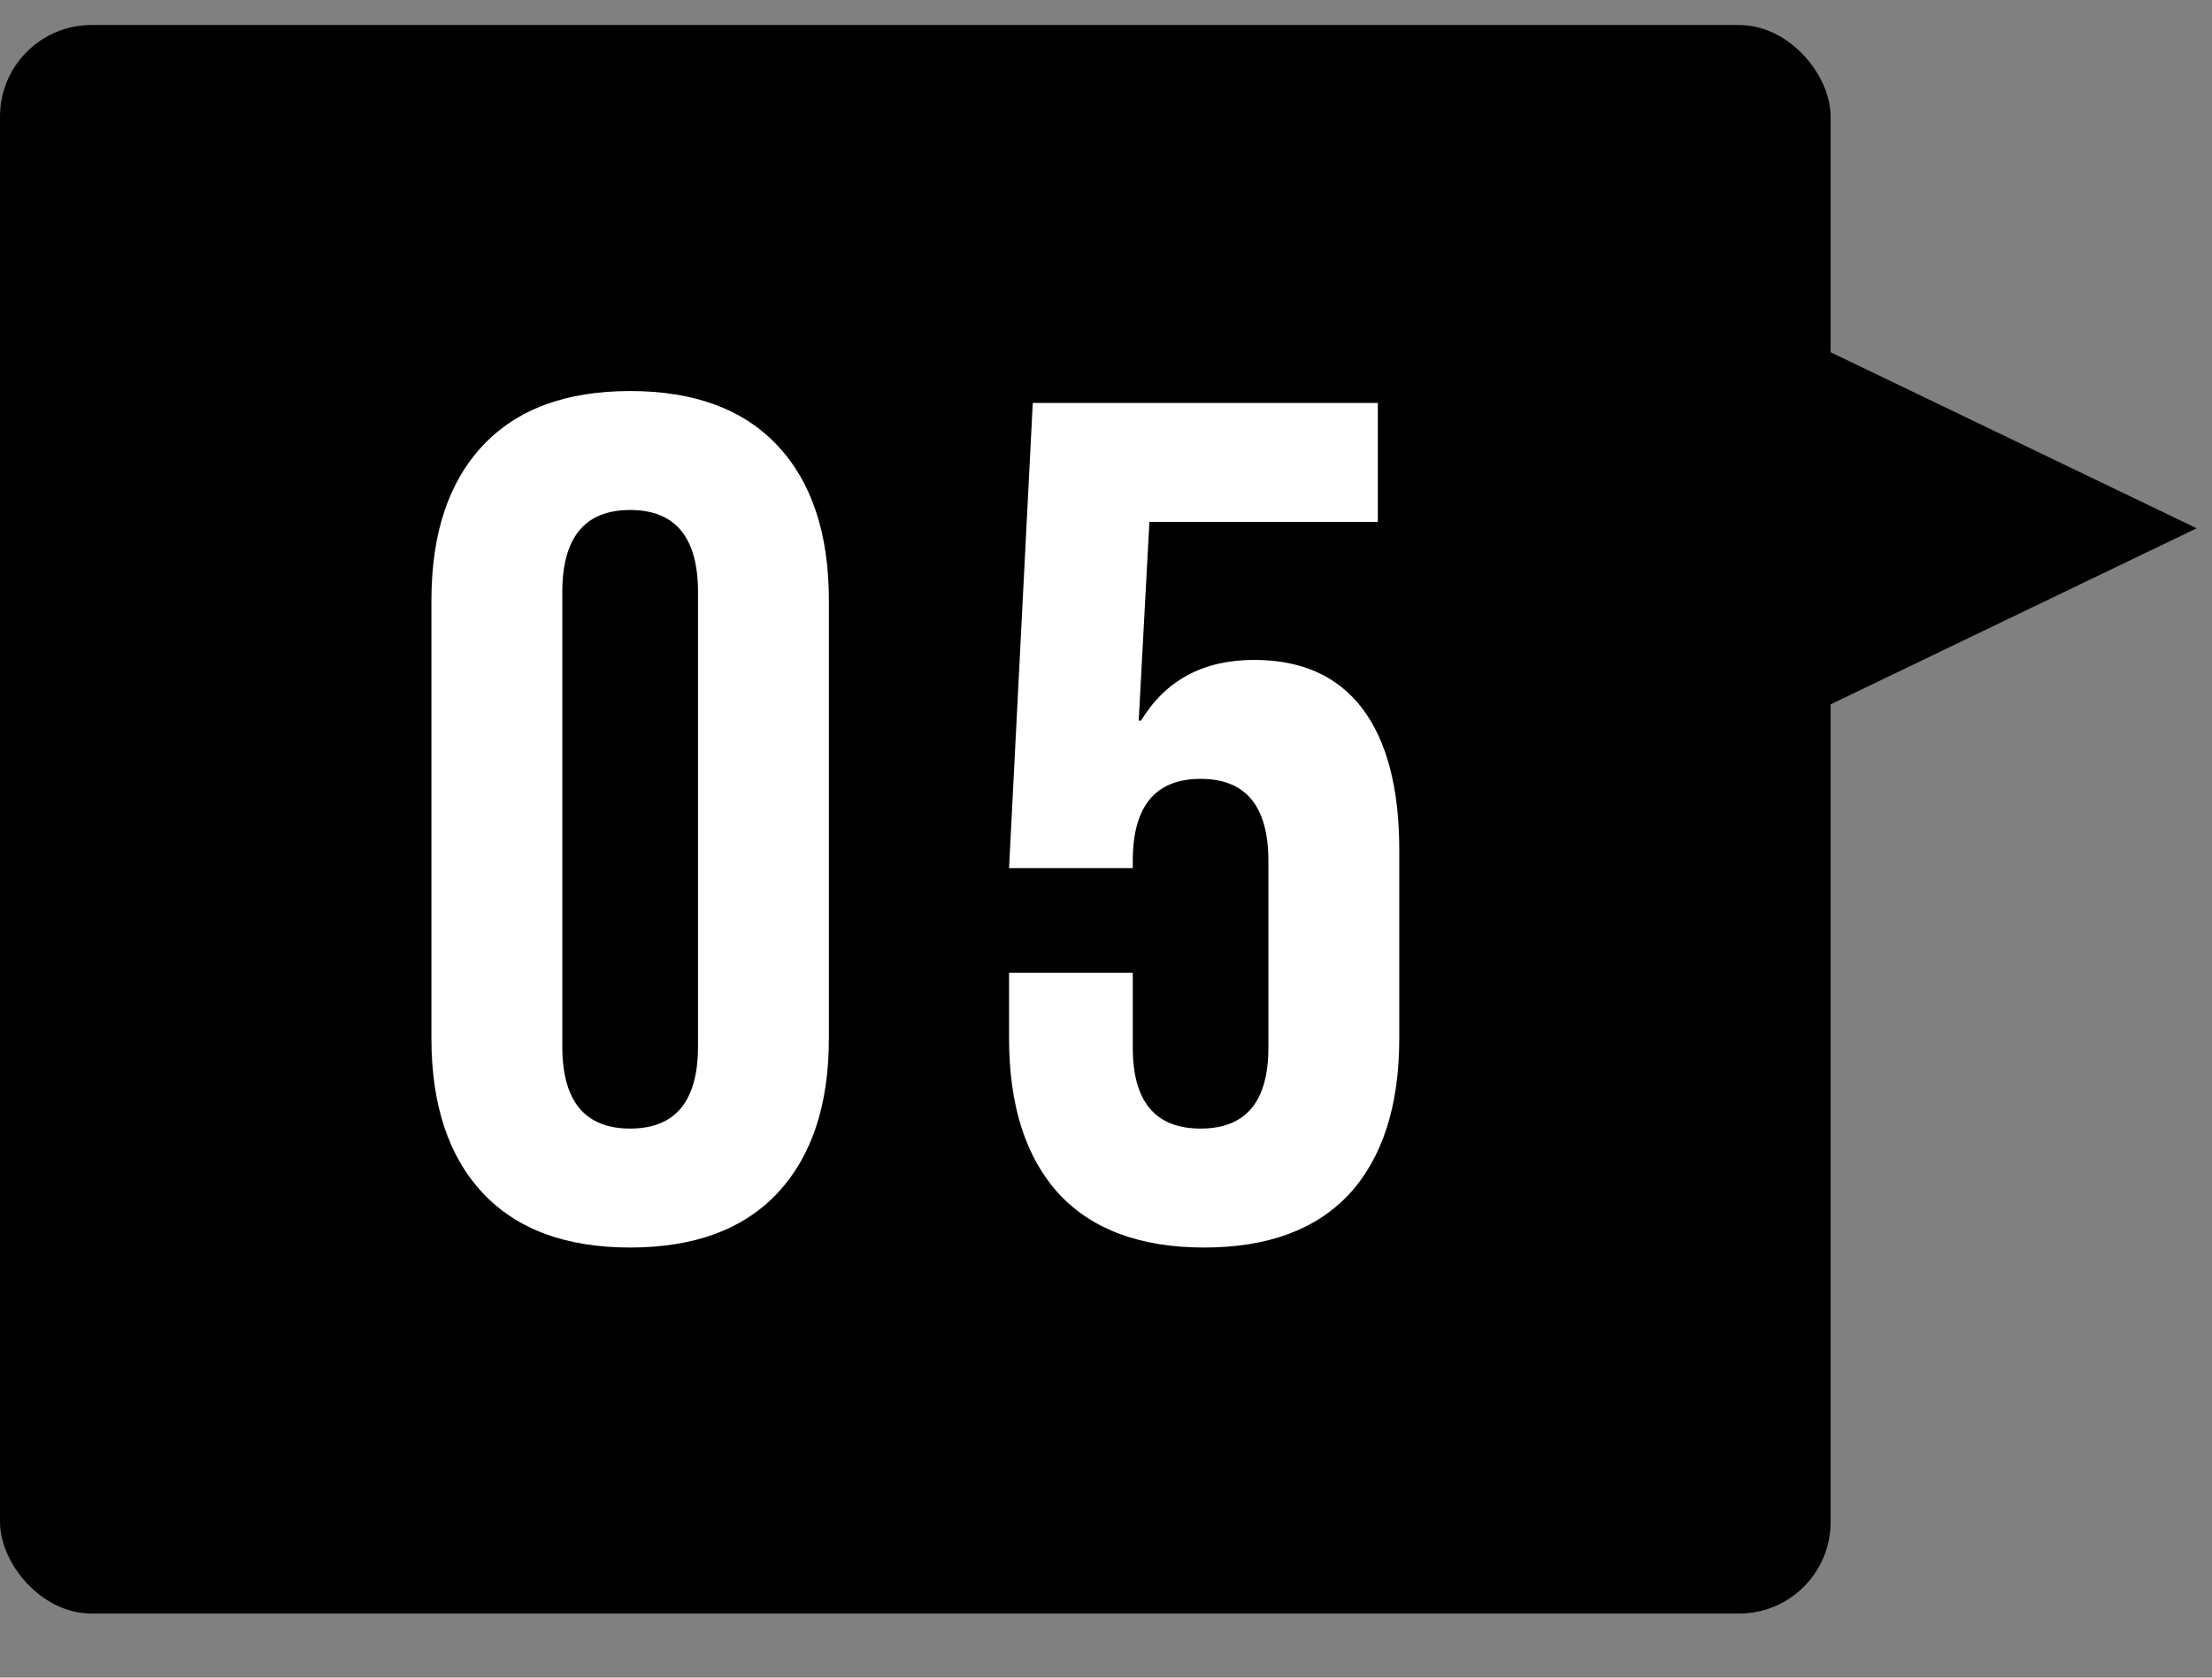
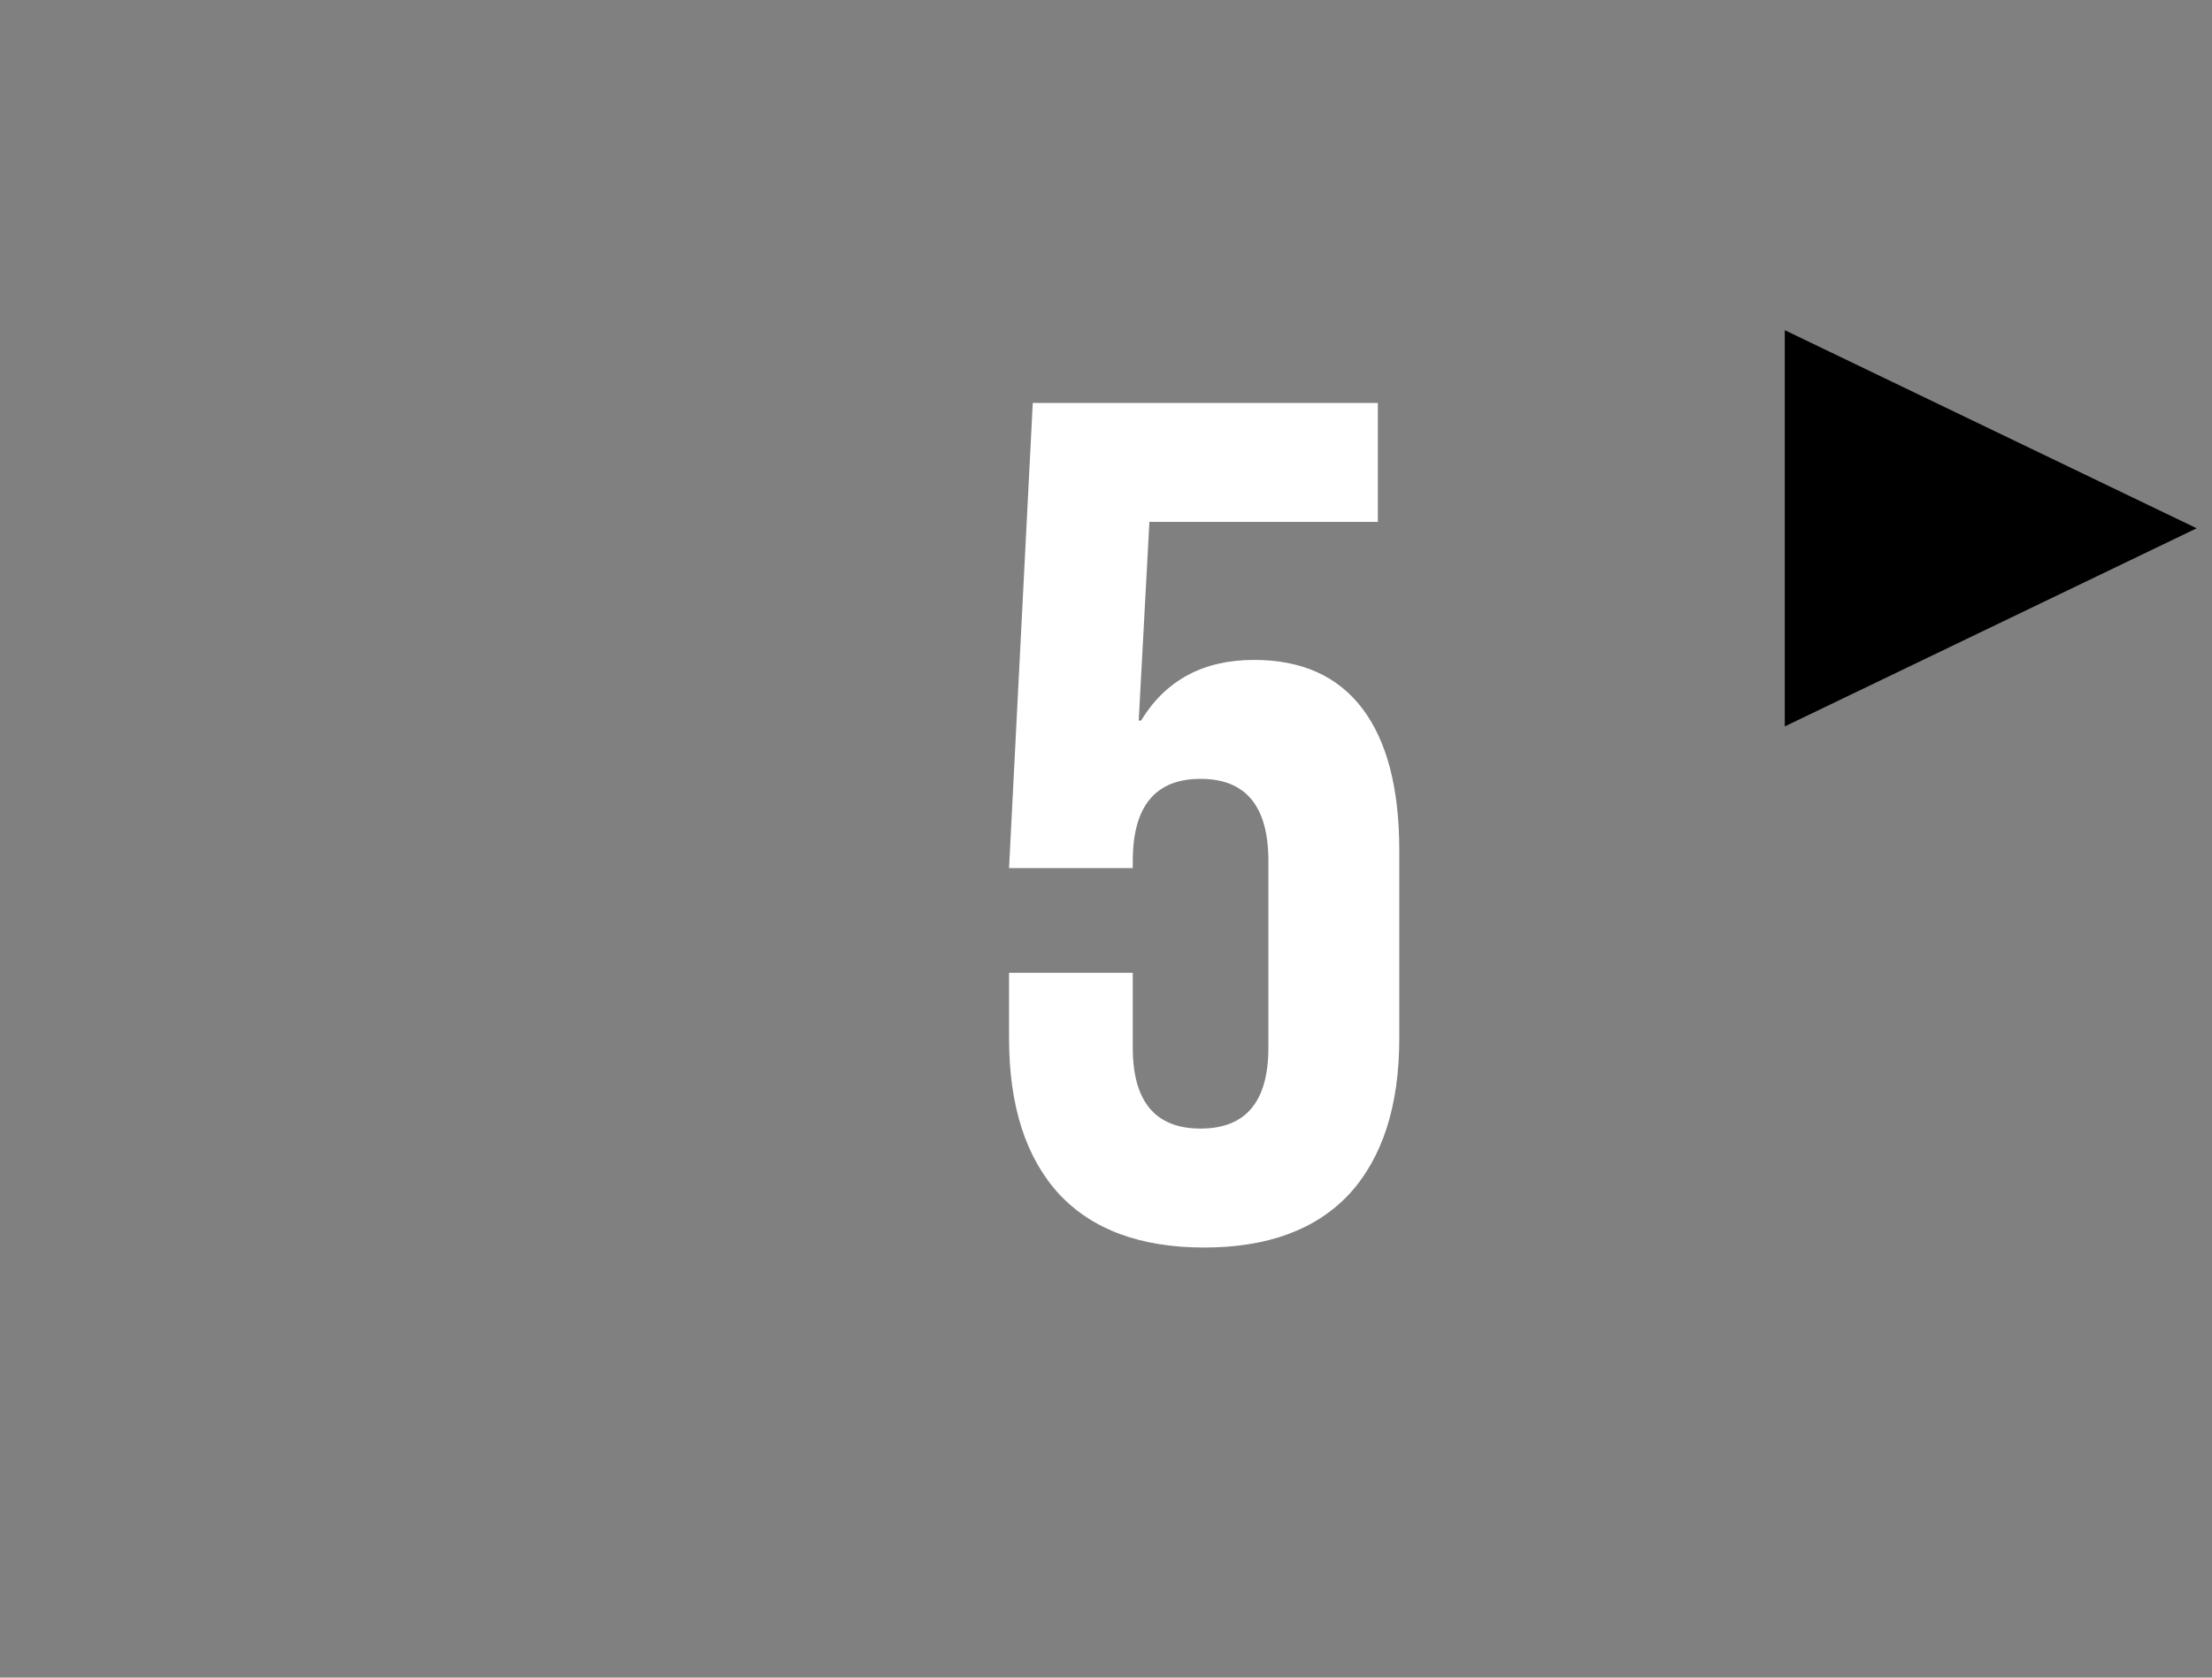
<svg xmlns="http://www.w3.org/2000/svg" width="29" height="22" viewBox="0 0 29 22" fill="none">
  <rect x="0" y="0" width="29" height="22" fill="#808080" stroke="none" />
-   <rect y="0.328" width="24" height="20.832" rx="1.2" fill="black" />
  <path d="M15.787 16.36C14.955 16.36 14.32 16.126 13.884 15.658C13.447 15.18 13.229 14.499 13.229 13.615V12.757H14.851V13.739C14.851 14.447 15.147 14.8 15.74 14.8C16.333 14.8 16.629 14.447 16.629 13.739V11.29C16.629 10.573 16.333 10.214 15.74 10.214C15.147 10.214 14.851 10.573 14.851 11.29V11.384H13.229L13.54 5.284H18.064V6.844H15.069L14.929 9.449H14.96C15.283 8.919 15.777 8.654 16.442 8.654C17.066 8.654 17.539 8.867 17.862 9.293C18.184 9.72 18.345 10.339 18.345 11.15V13.615C18.345 14.499 18.127 15.18 17.69 15.658C17.253 16.126 16.619 16.36 15.787 16.36Z" fill="white" />
-   <path d="M8.261 16.36C7.419 16.36 6.774 16.121 6.327 15.643C5.88 15.164 5.656 14.488 5.656 13.615V7.874C5.656 7 5.88 6.324 6.327 5.846C6.774 5.367 7.419 5.128 8.261 5.128C9.104 5.128 9.749 5.367 10.196 5.846C10.643 6.324 10.867 7 10.867 7.874V13.615C10.867 14.488 10.643 15.164 10.196 15.643C9.749 16.121 9.104 16.36 8.261 16.36ZM8.261 14.8C8.854 14.8 9.151 14.441 9.151 13.724V7.765C9.151 7.047 8.854 6.688 8.261 6.688C7.669 6.688 7.372 7.047 7.372 7.765V13.724C7.372 14.441 7.669 14.8 8.261 14.8Z" fill="white" />
  <path d="M28.799 6.928L23.399 9.526L23.399 4.33L28.799 6.928Z" fill="black" />
</svg>